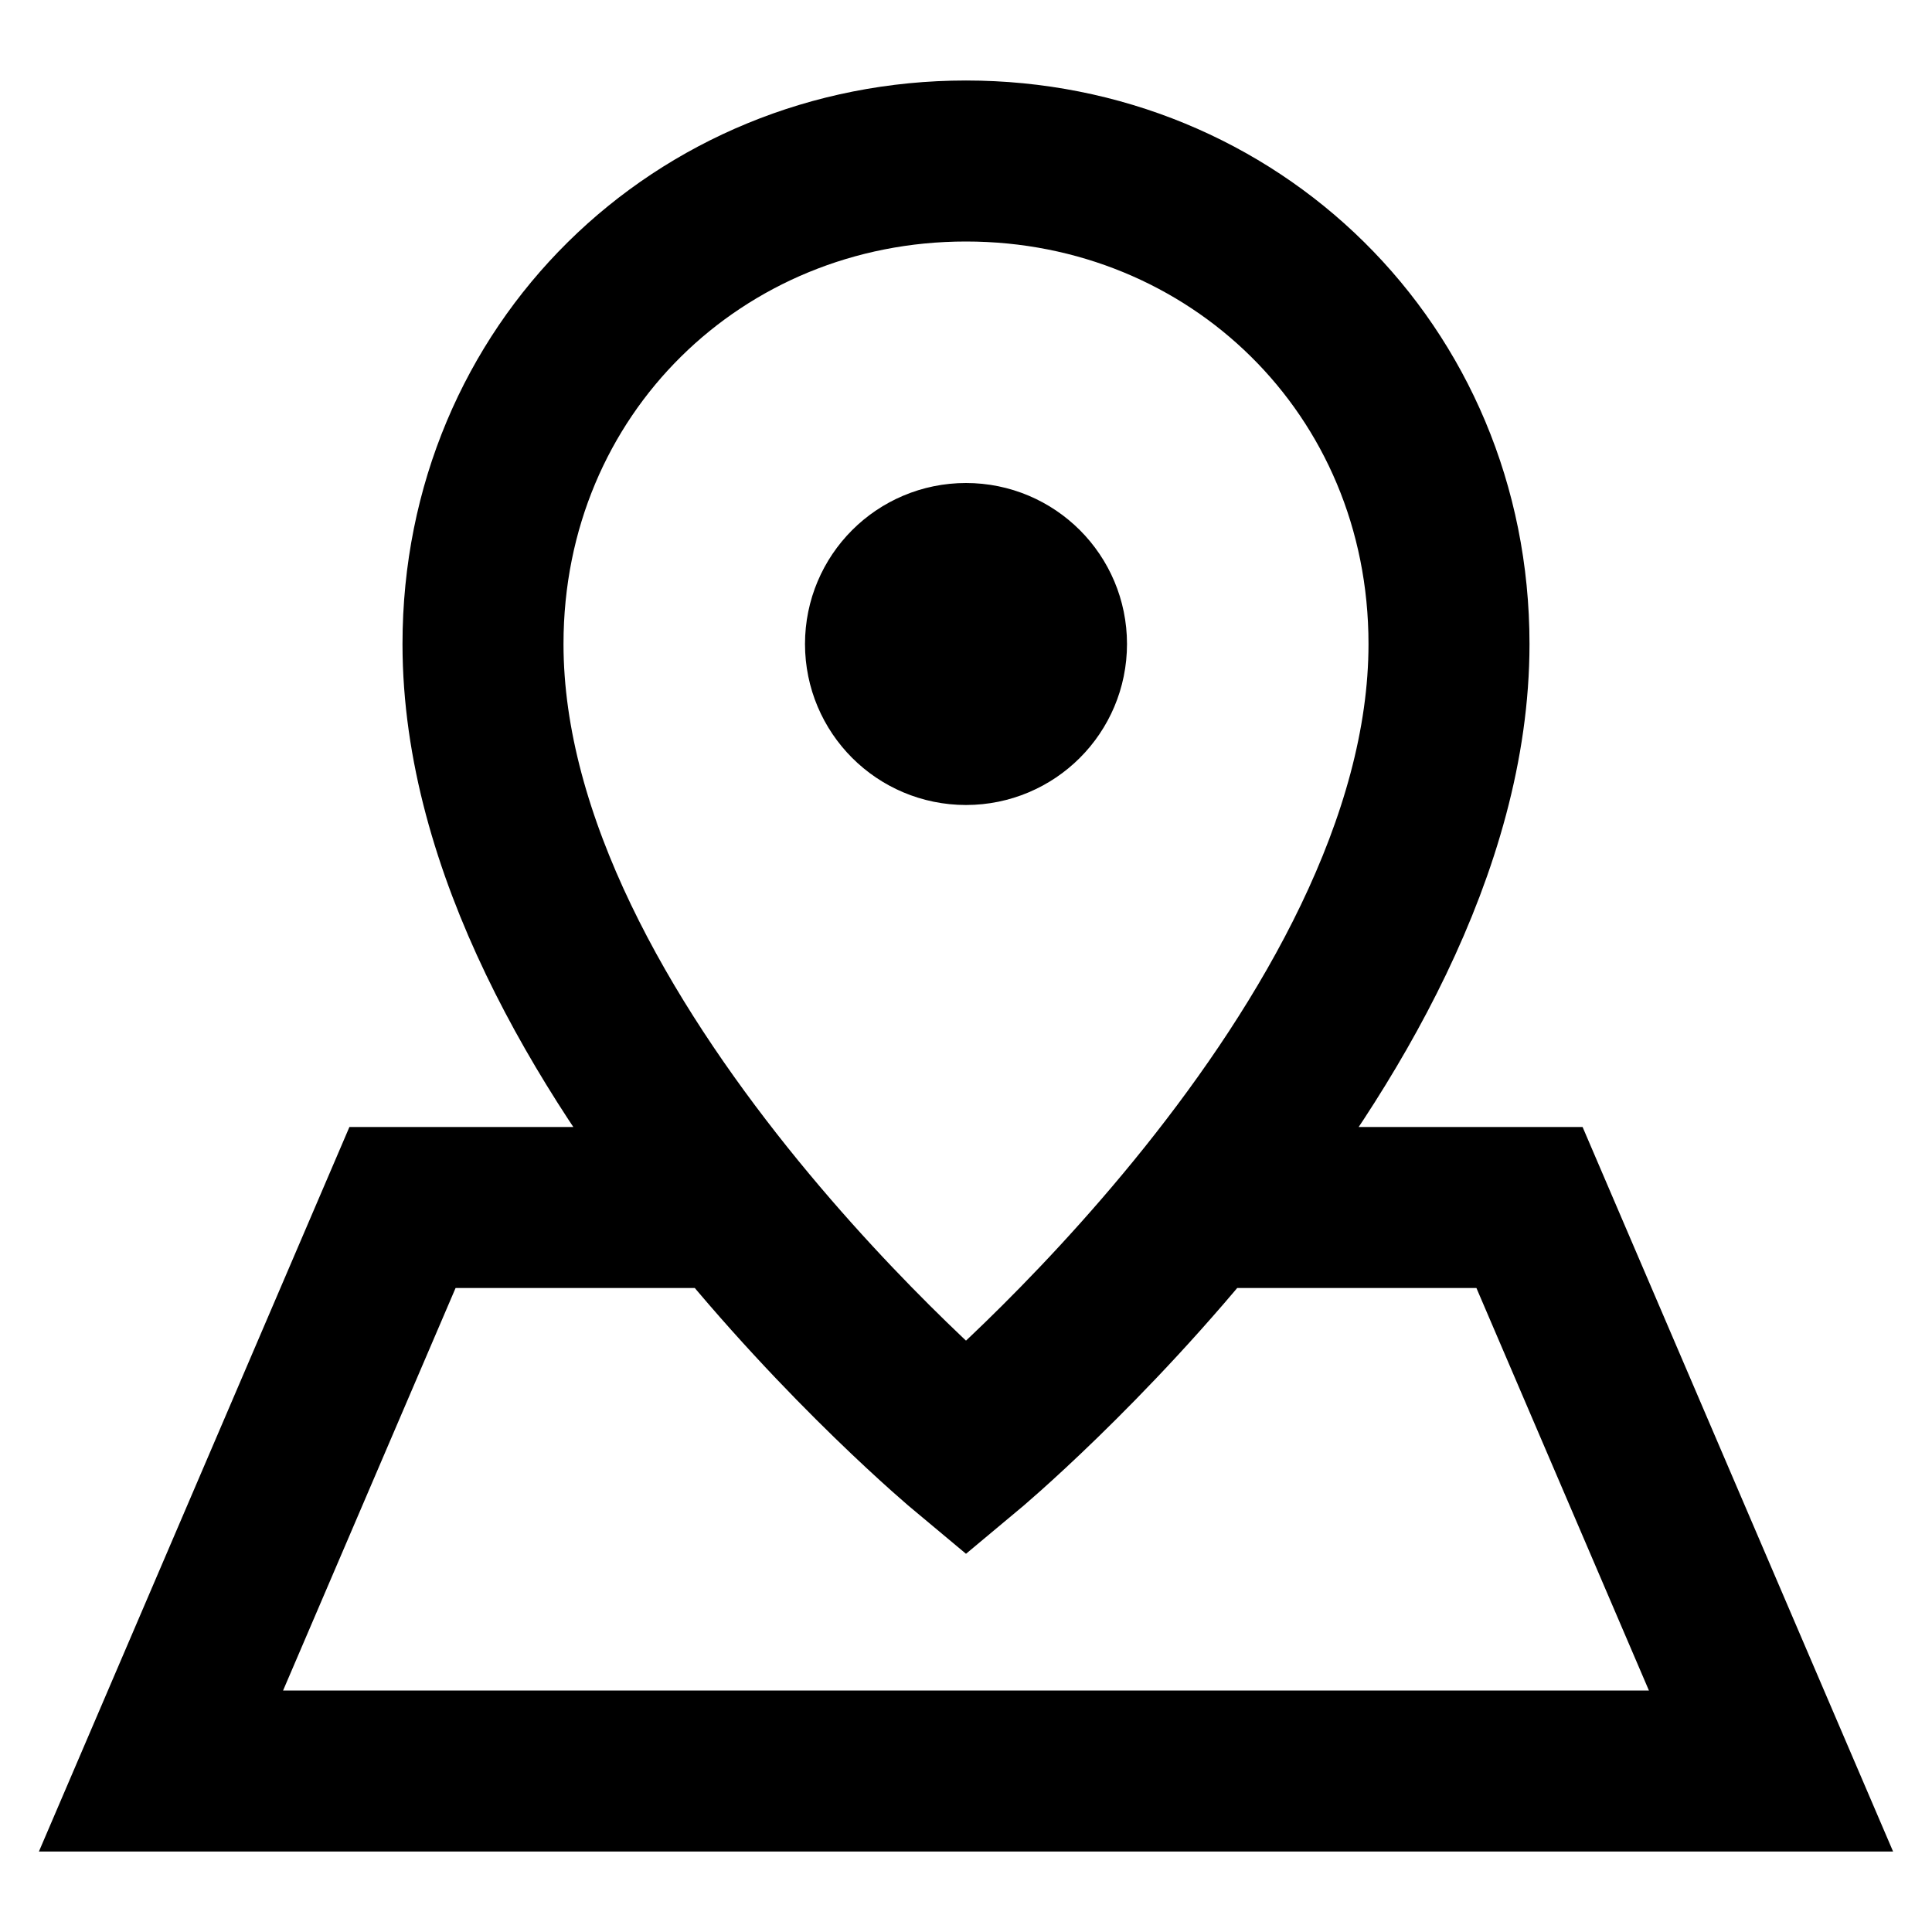
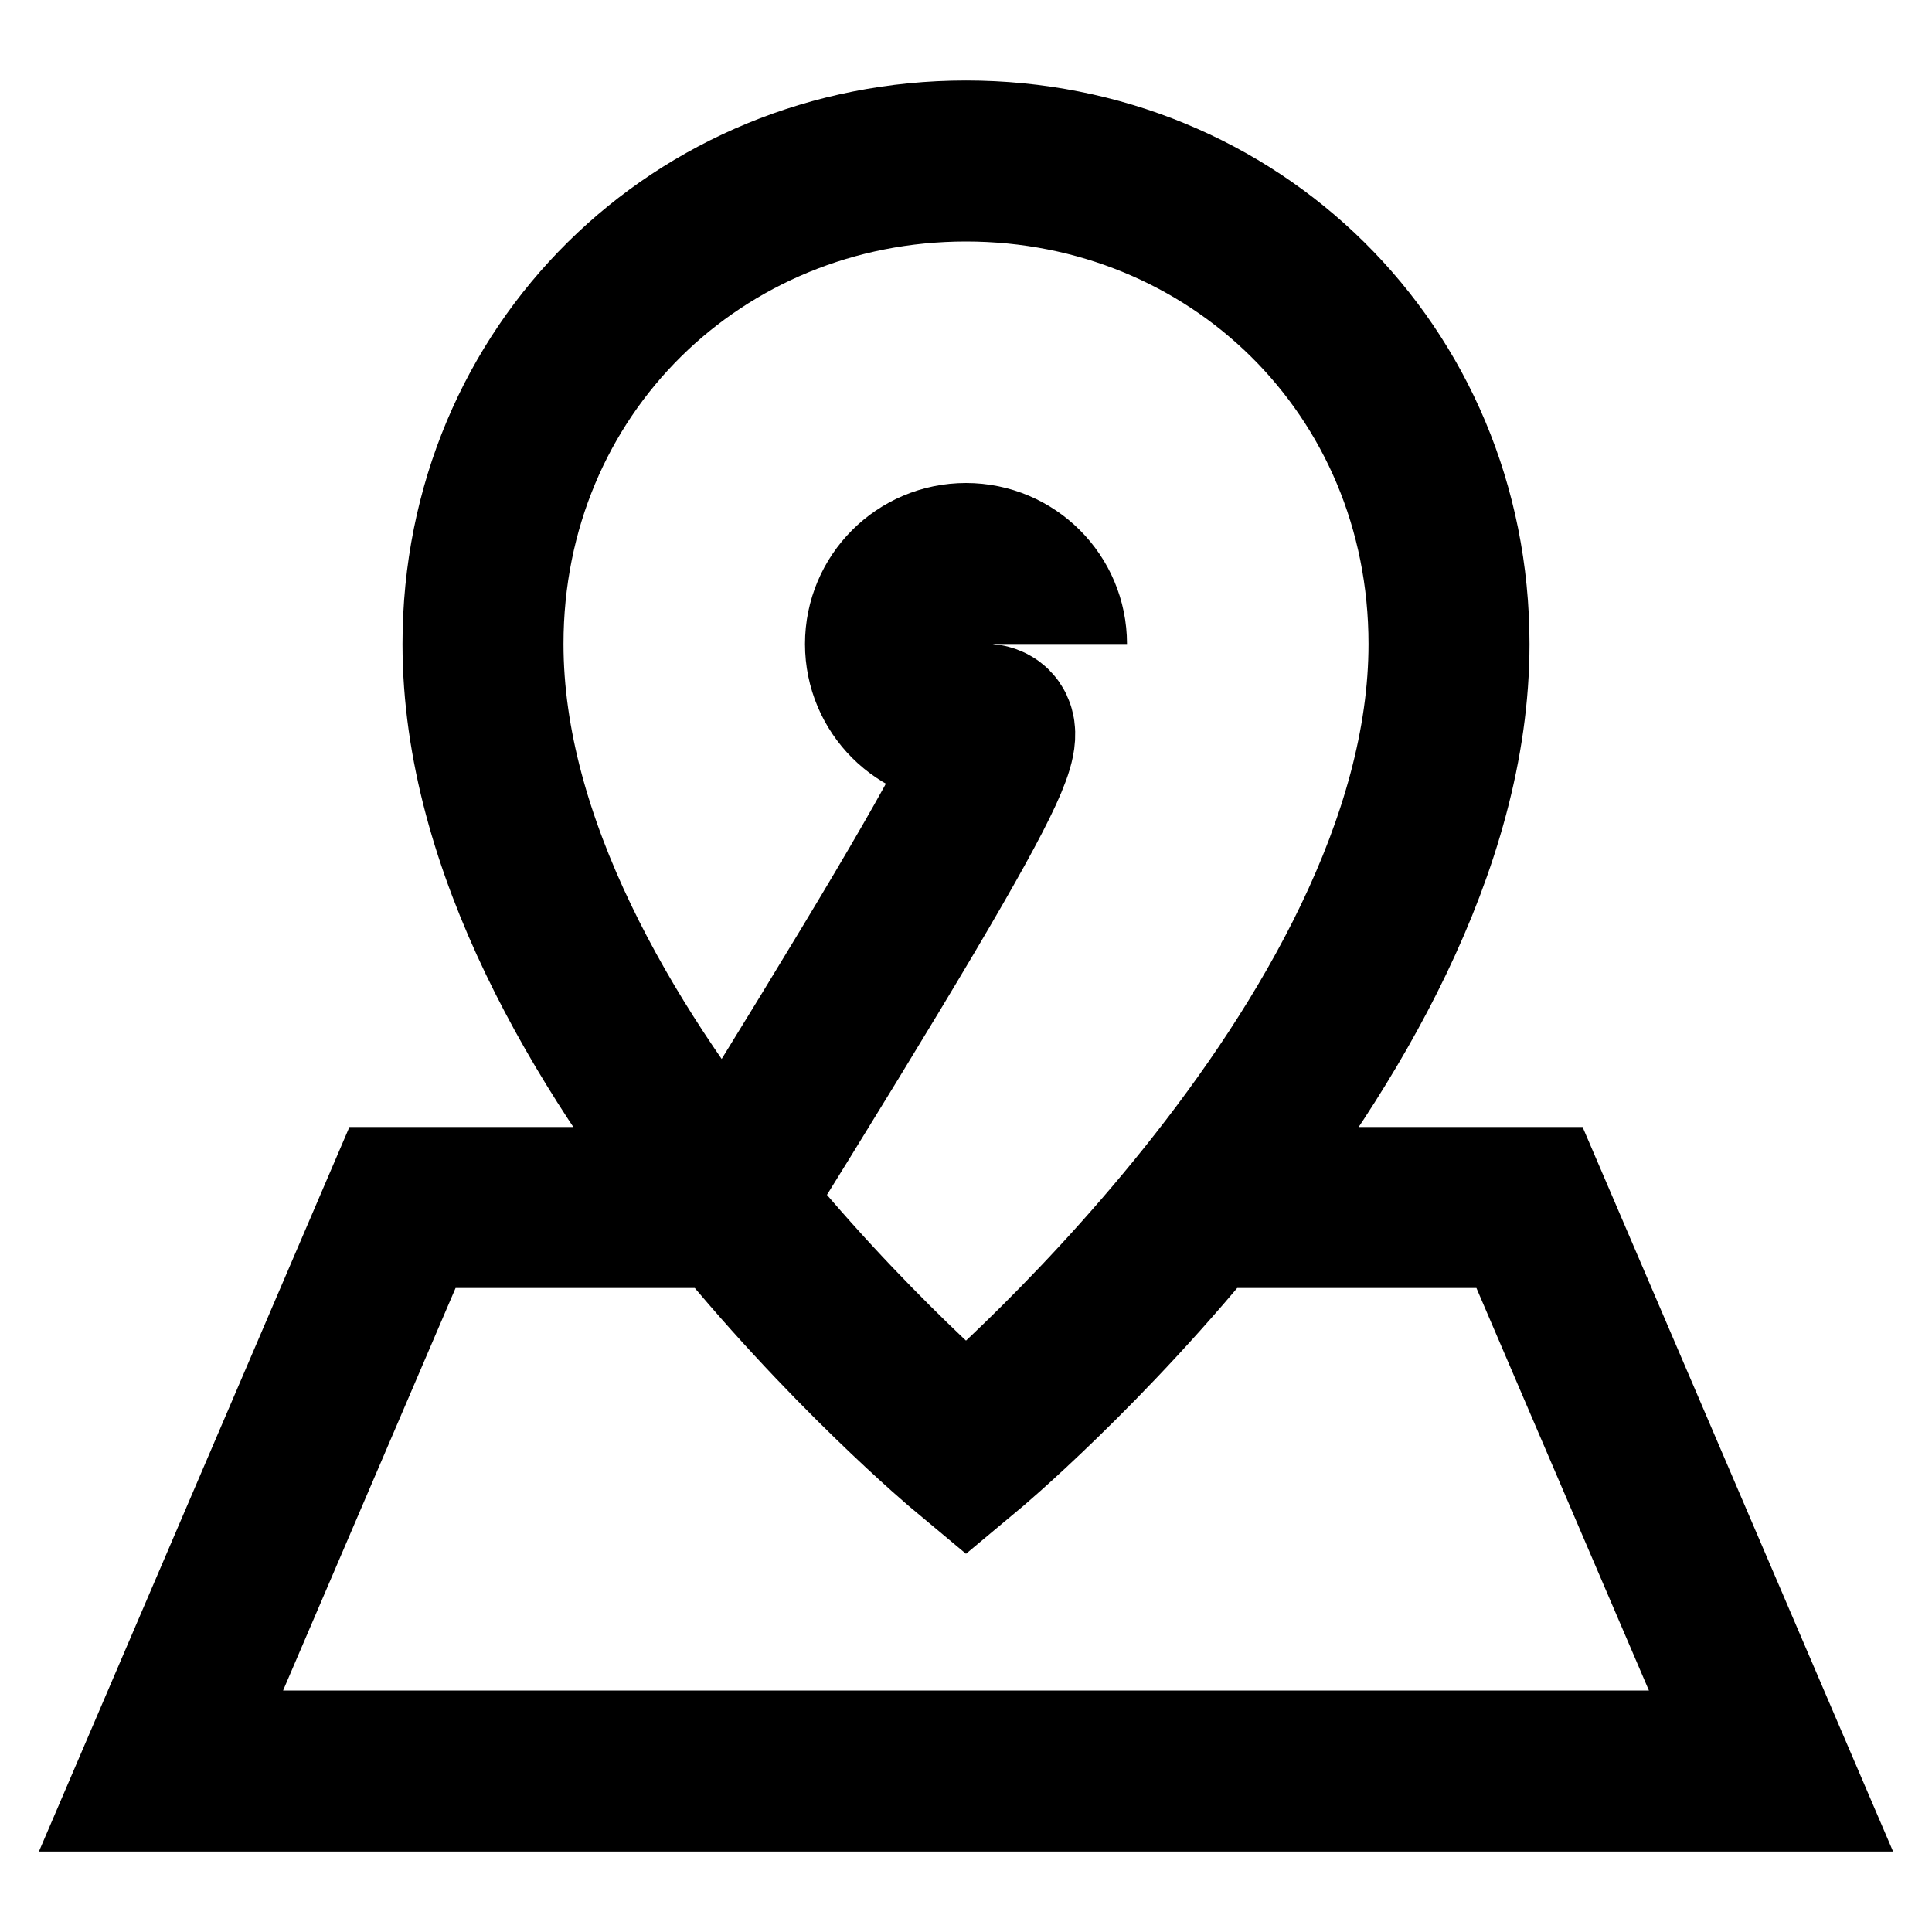
<svg xmlns="http://www.w3.org/2000/svg" width="800px" height="800px" viewBox="0 0 24 24">
-   <path fill="none" stroke="#000000" stroke-width="2" d="M15,15 L19,15 L22,22 L2,22 L5,15 L9,15 M13,8 C13,8.553 12.553,9 12,9 C11.447,9 11,8.553 11,8 C11,7.447 11.447,7 12,7 C12.553,7 13,7.447 13,8 M6,8 C6,13 12,18 12,18 C12,18 18,13 18,8 C18,4.583 15.314,2 12,2 C8.686,2 6,4.583 6,8 Z" />
+   <path fill="none" stroke="#000000" stroke-width="2" d="M15,15 L19,15 L22,22 L2,22 L5,15 L9,15 C13,8.553 12.553,9 12,9 C11.447,9 11,8.553 11,8 C11,7.447 11.447,7 12,7 C12.553,7 13,7.447 13,8 M6,8 C6,13 12,18 12,18 C12,18 18,13 18,8 C18,4.583 15.314,2 12,2 C8.686,2 6,4.583 6,8 Z" />
</svg>